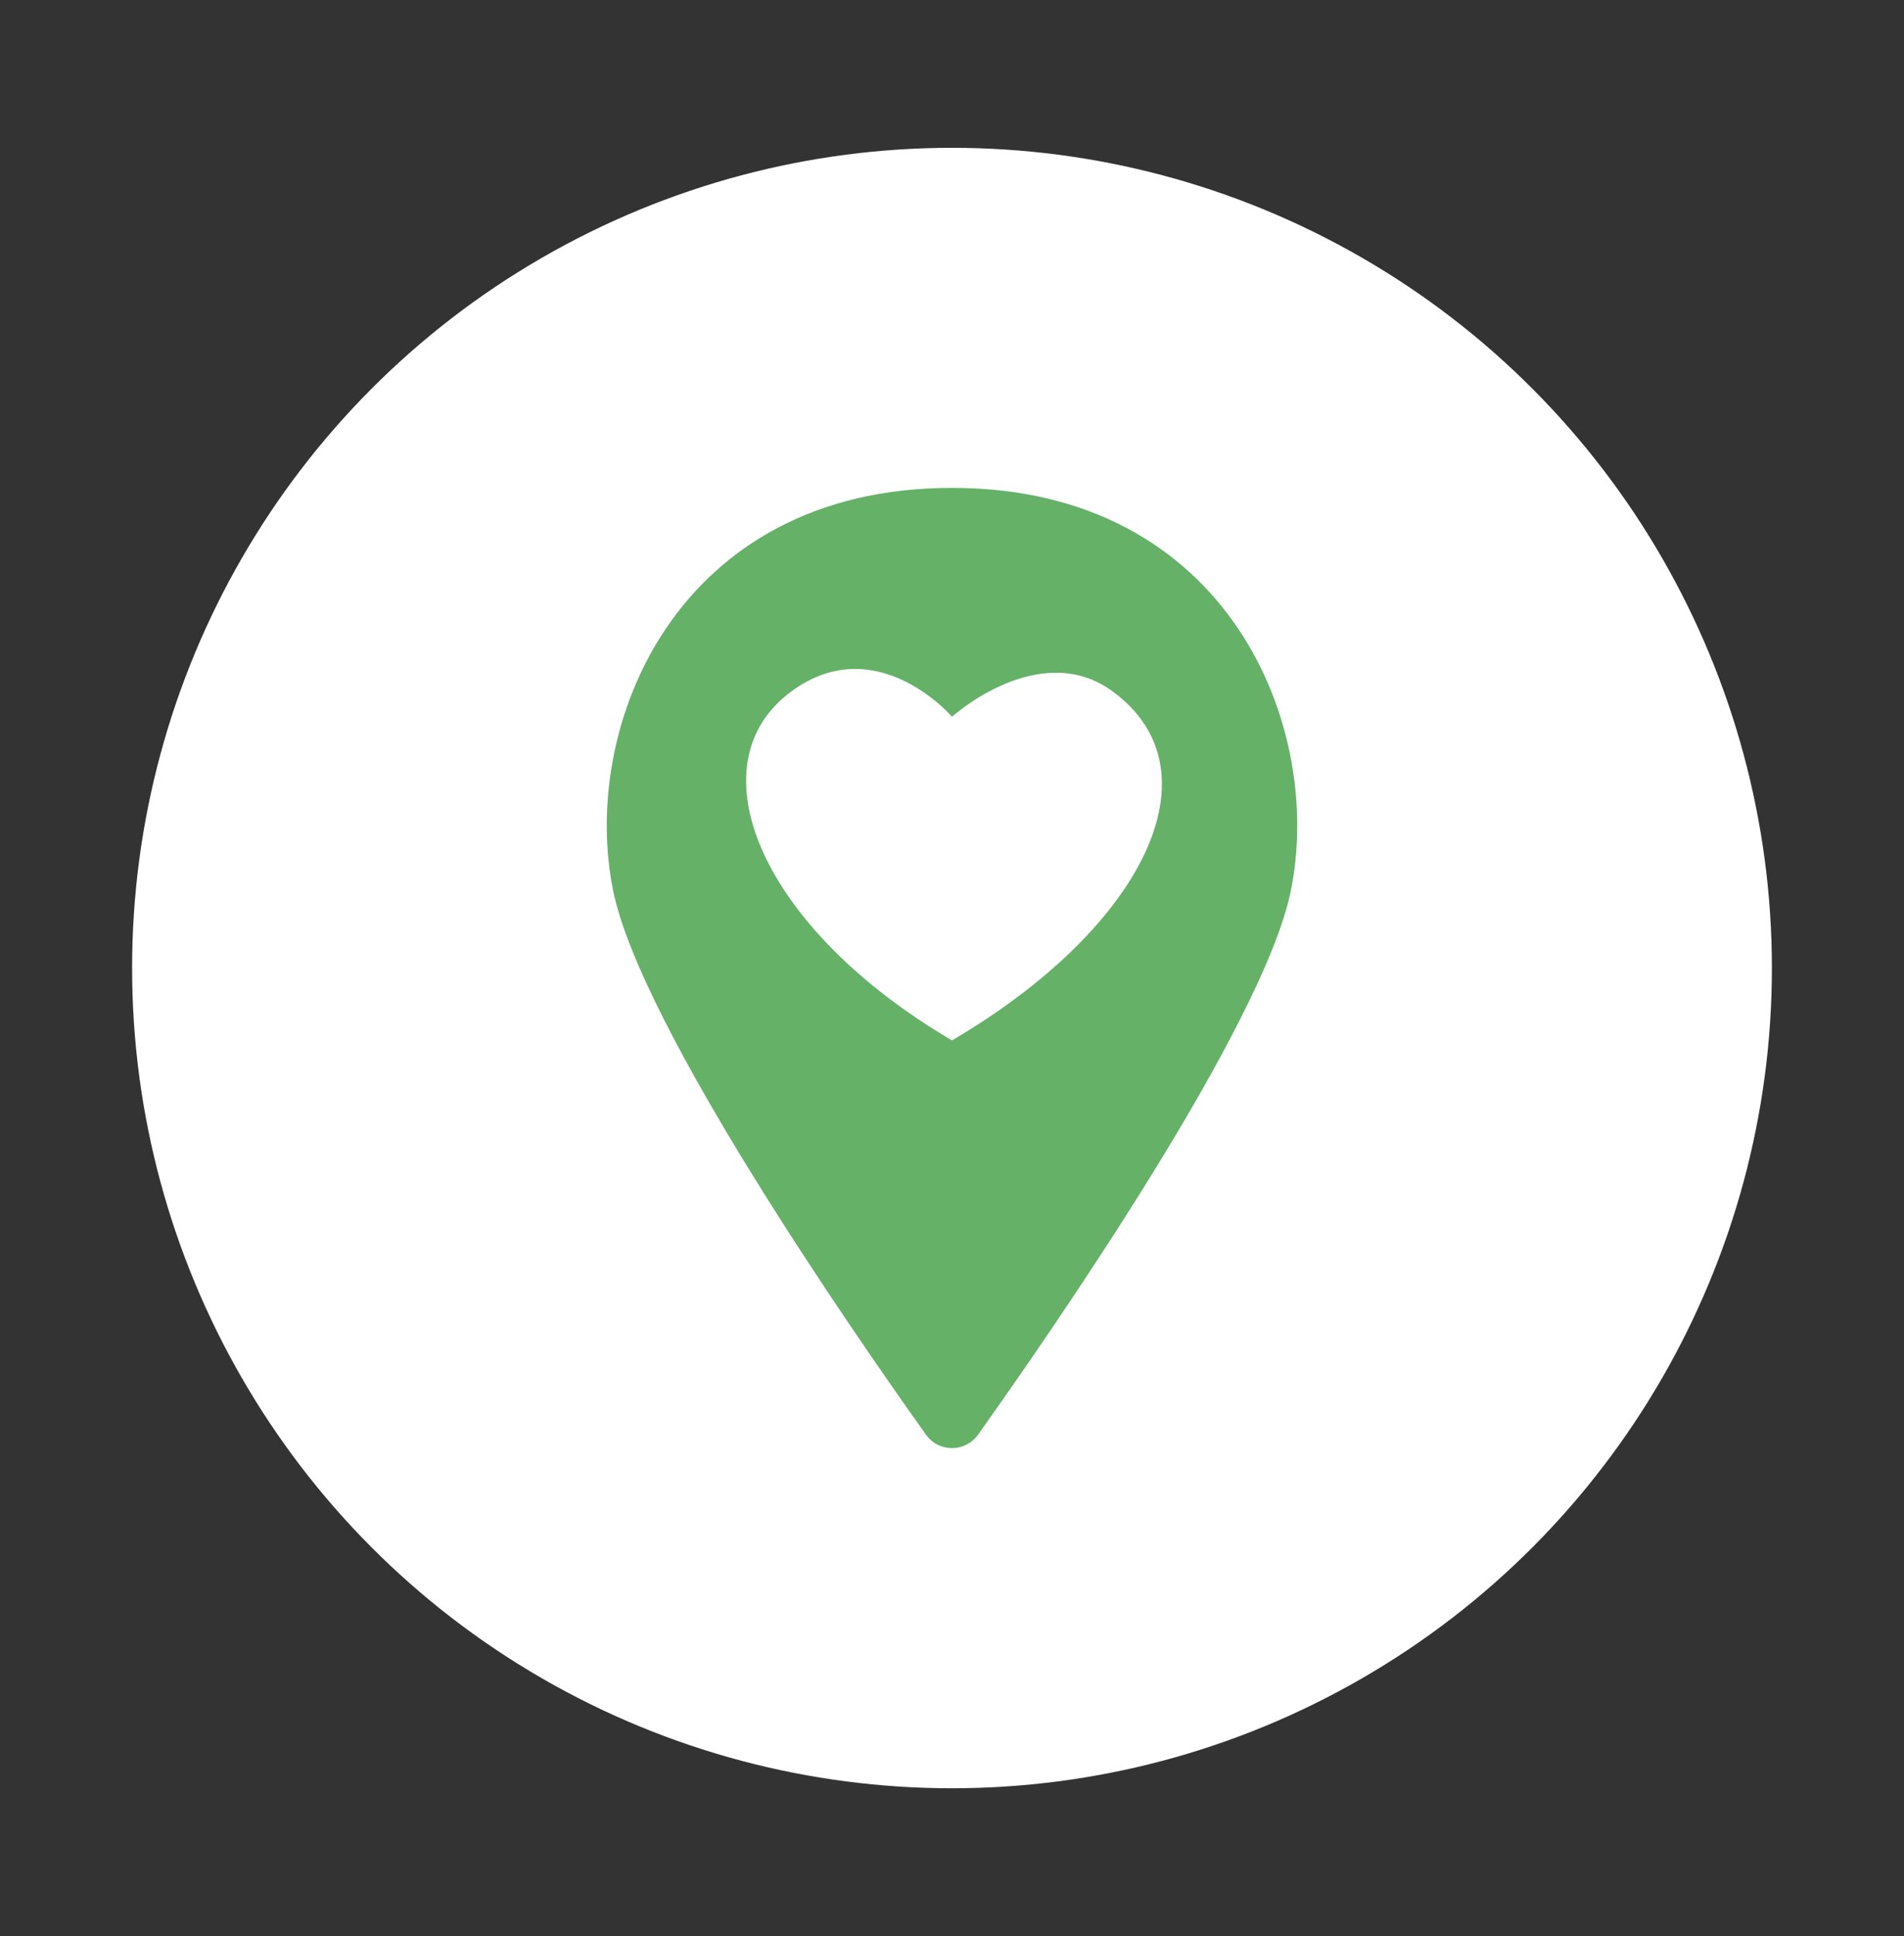
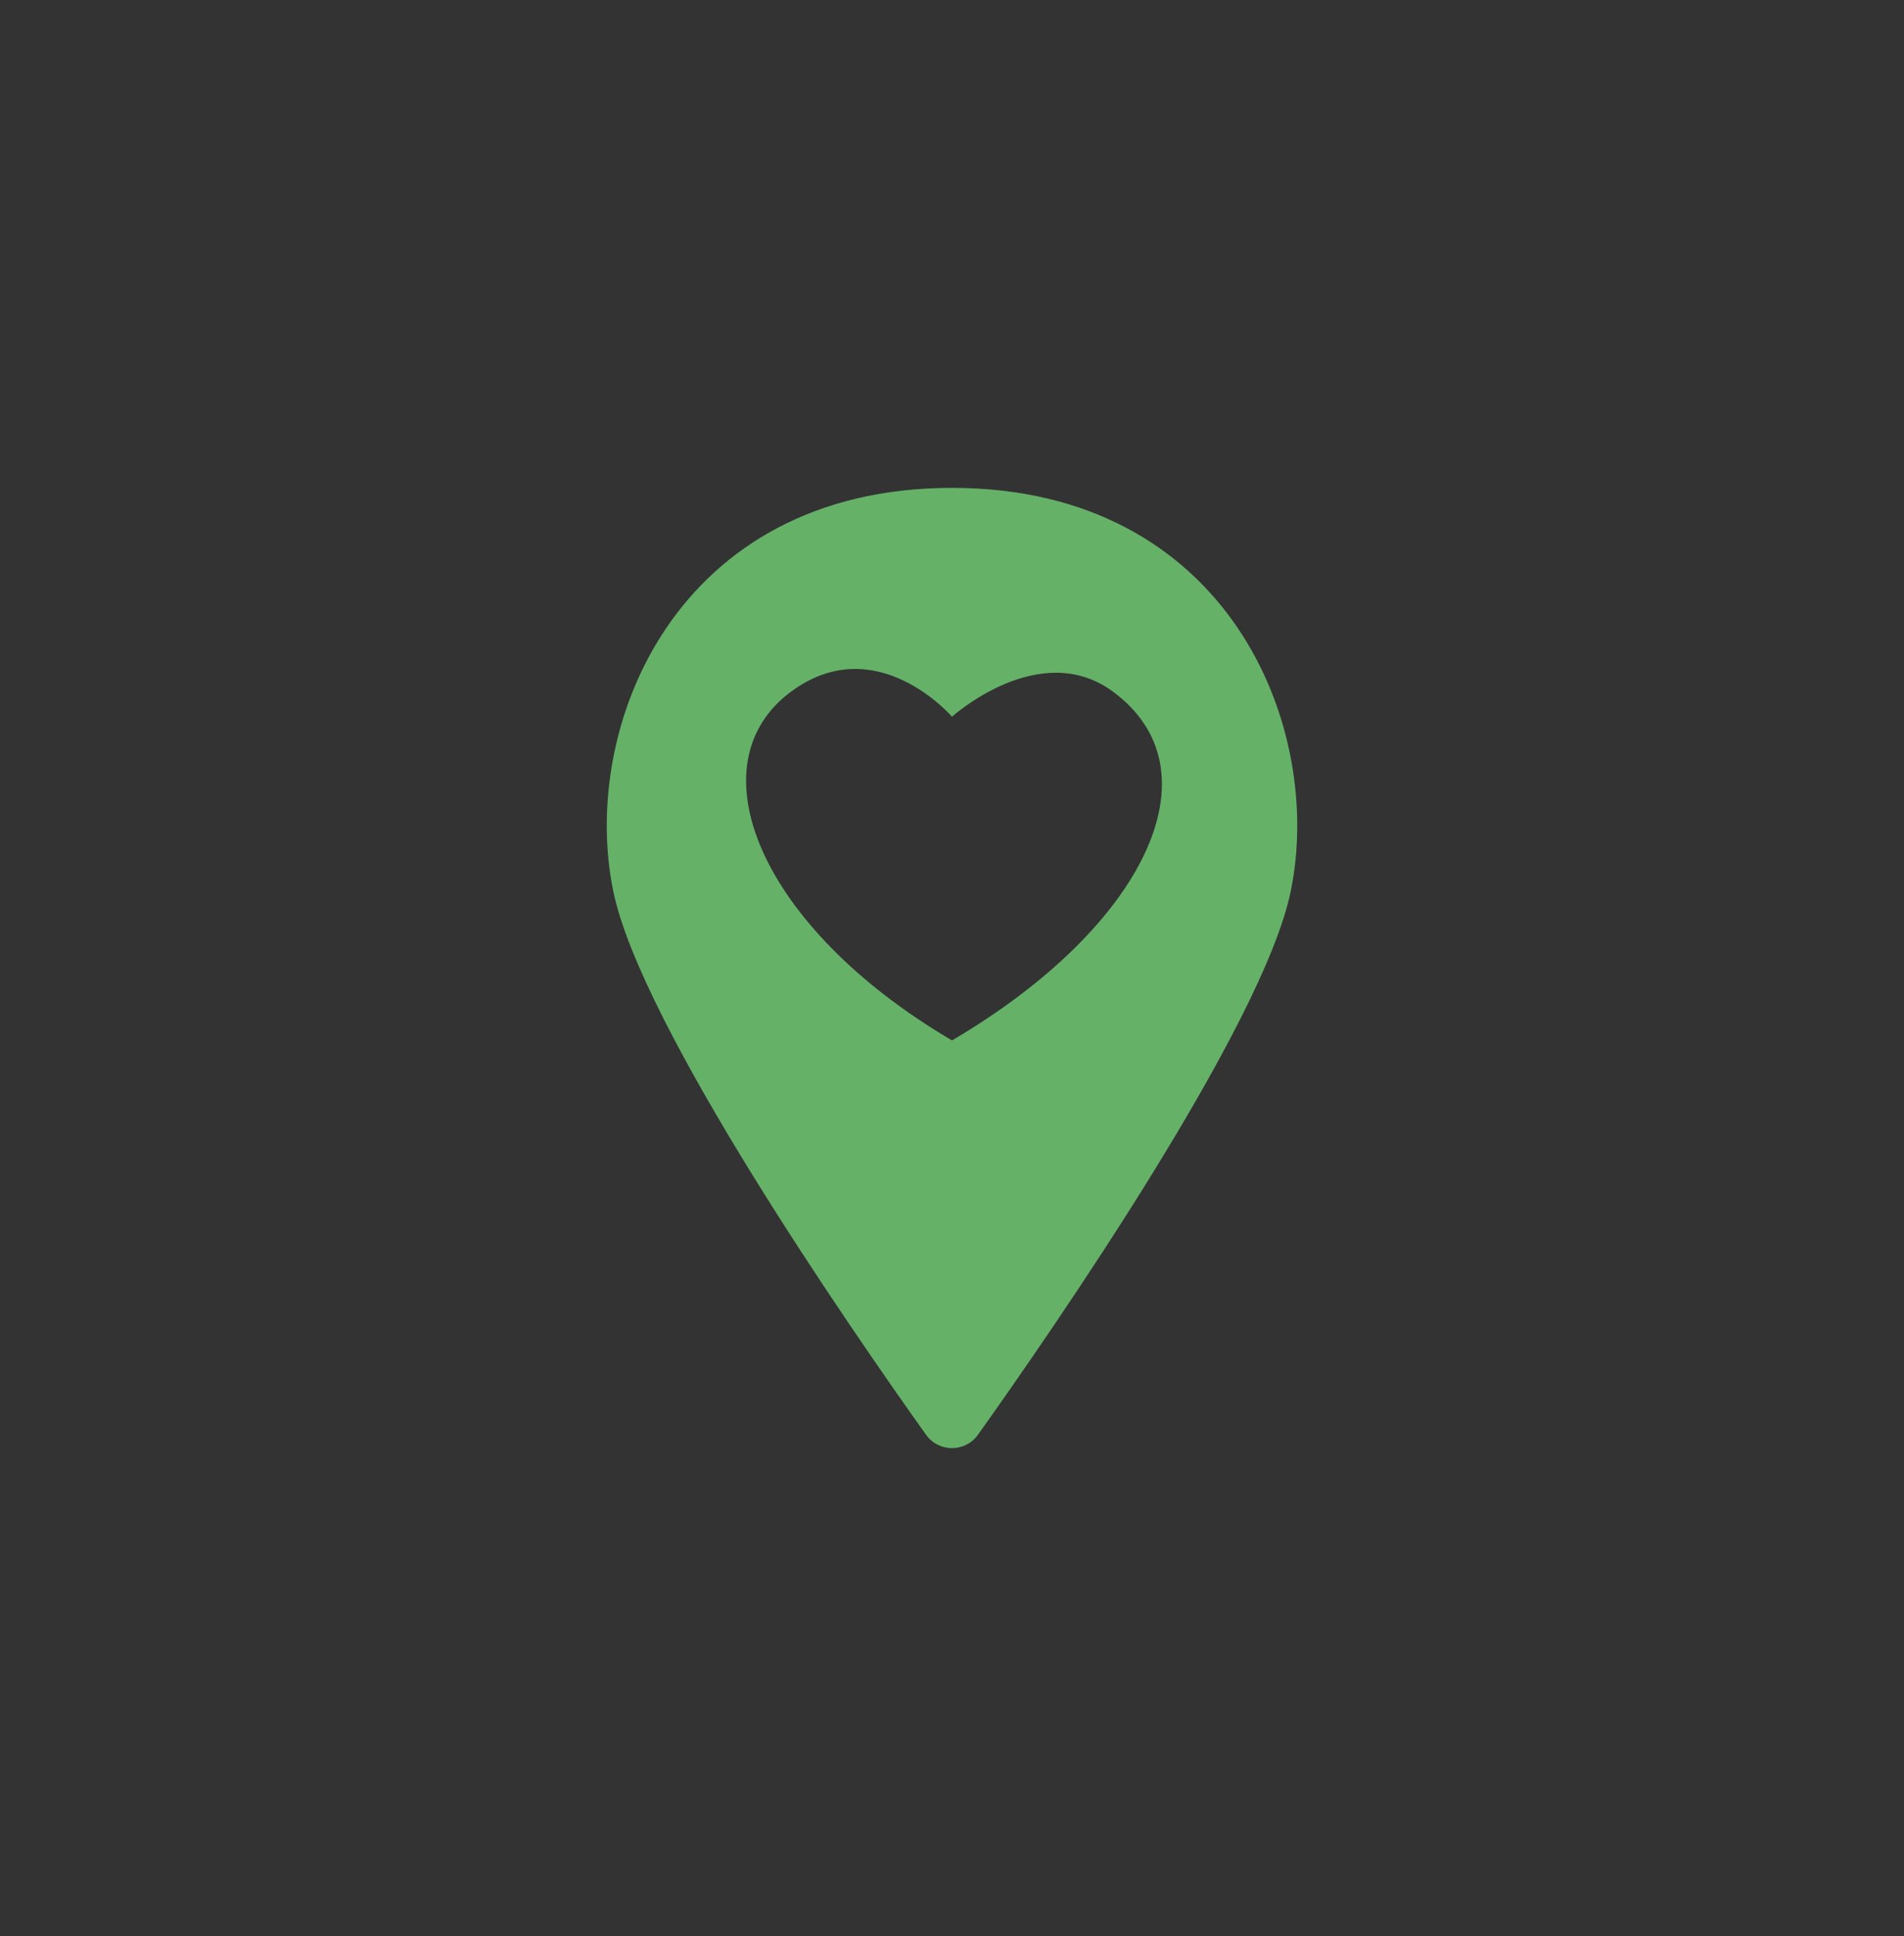
<svg xmlns="http://www.w3.org/2000/svg" id="Camada_1" version="1.1" viewBox="0 0 321.12 326.4">
  <rect x="0" y="0" width="321.12" height="326.4" fill="#333333" stroke="none" />
  <defs>
    <style>
      .st0 {
        fill: #fff;
      }

      .st1 {
        fill: #65b168;
      }
    </style>
  </defs>
-   <circle class="st0" cx="160.56" cy="163.2" r="138.28" />
-   <path class="st1" d="M160.56,82.25c-46.59,0-62.84,40.29-57.13,68,4.69,22.75,40.18,74,52.74,91.62,2.15,3.02,6.63,3.02,8.78,0,12.56-17.63,48.05-68.87,52.74-91.62,5.71-27.71-10.54-68-57.13-68ZM160.56,175.4c-32.59-19.14-43.71-46.67-27.06-58.86,14.33-10.49,27.06,4.29,27.06,4.29,0,0,14.72-13.28,27.06-4.29,18.17,13.25,5.53,39.71-27.06,58.86Z" />
+   <path class="st1" d="M160.56,82.25c-46.59,0-62.84,40.29-57.13,68,4.69,22.75,40.18,74,52.74,91.62,2.15,3.02,6.63,3.02,8.78,0,12.56-17.63,48.05-68.87,52.74-91.62,5.71-27.71-10.54-68-57.13-68ZM160.56,175.4c-32.59-19.14-43.71-46.67-27.06-58.86,14.33-10.49,27.06,4.29,27.06,4.29,0,0,14.72-13.28,27.06-4.29,18.17,13.25,5.53,39.71-27.06,58.86" />
</svg>